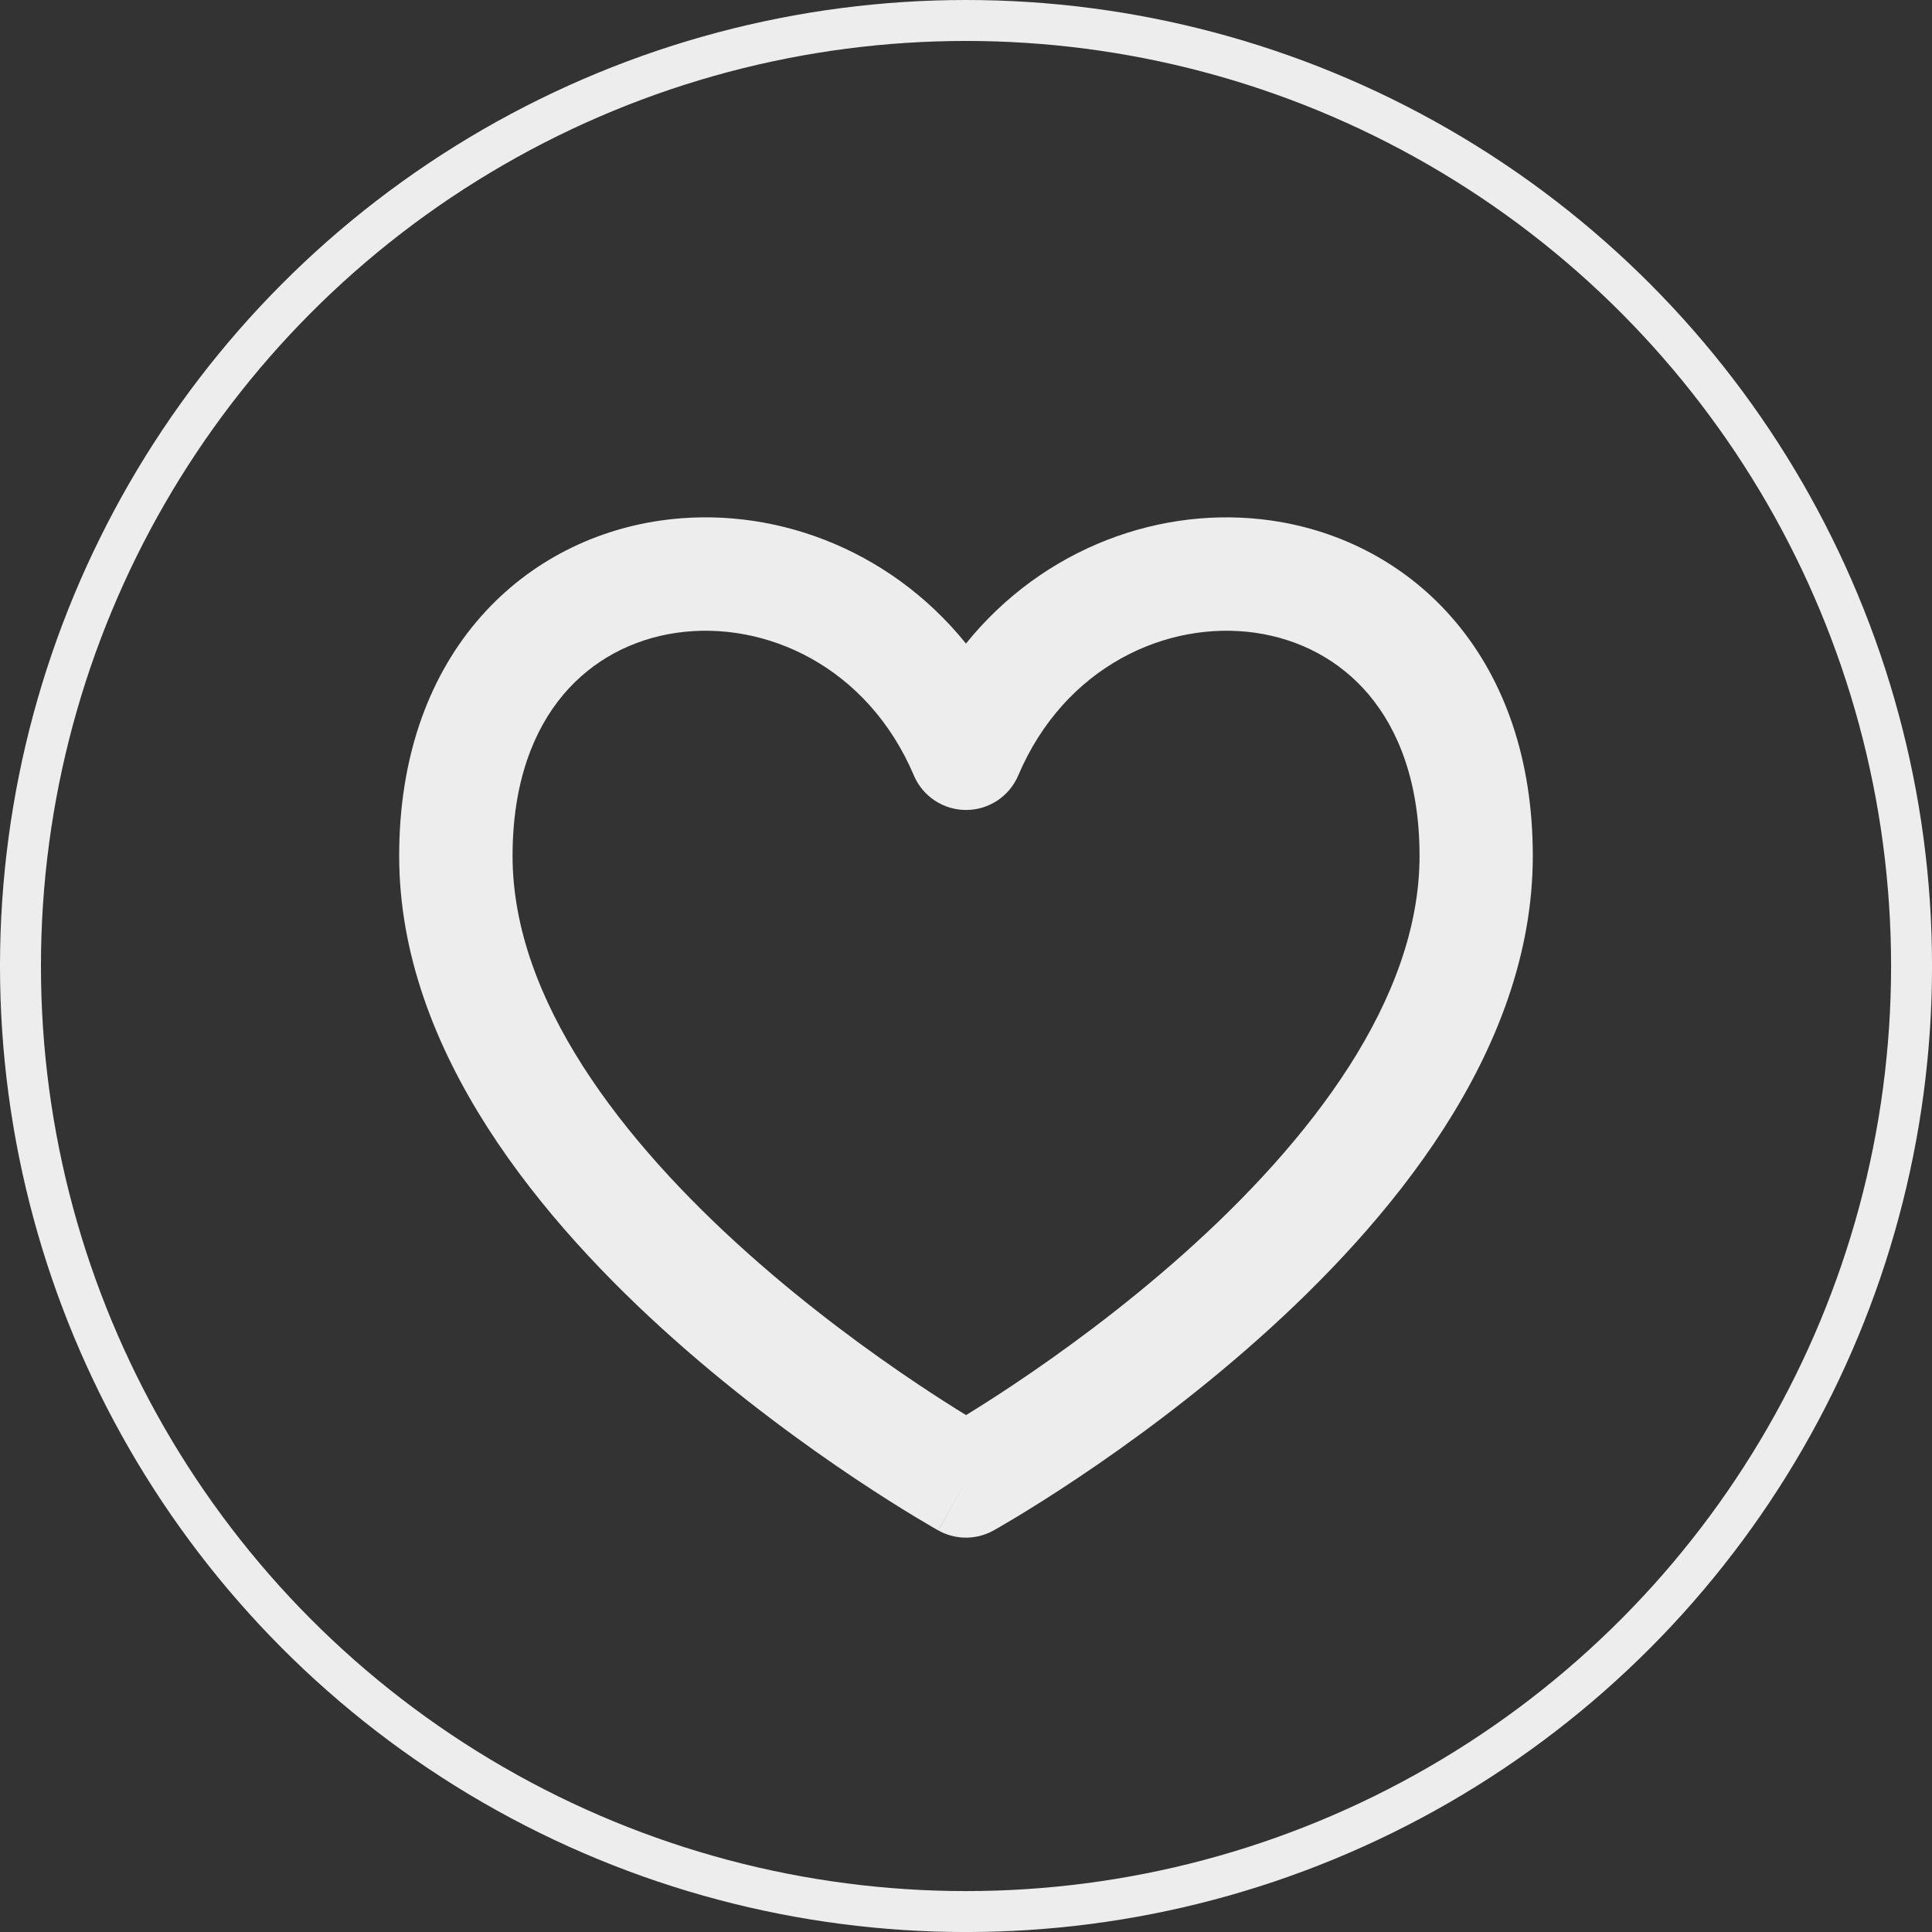
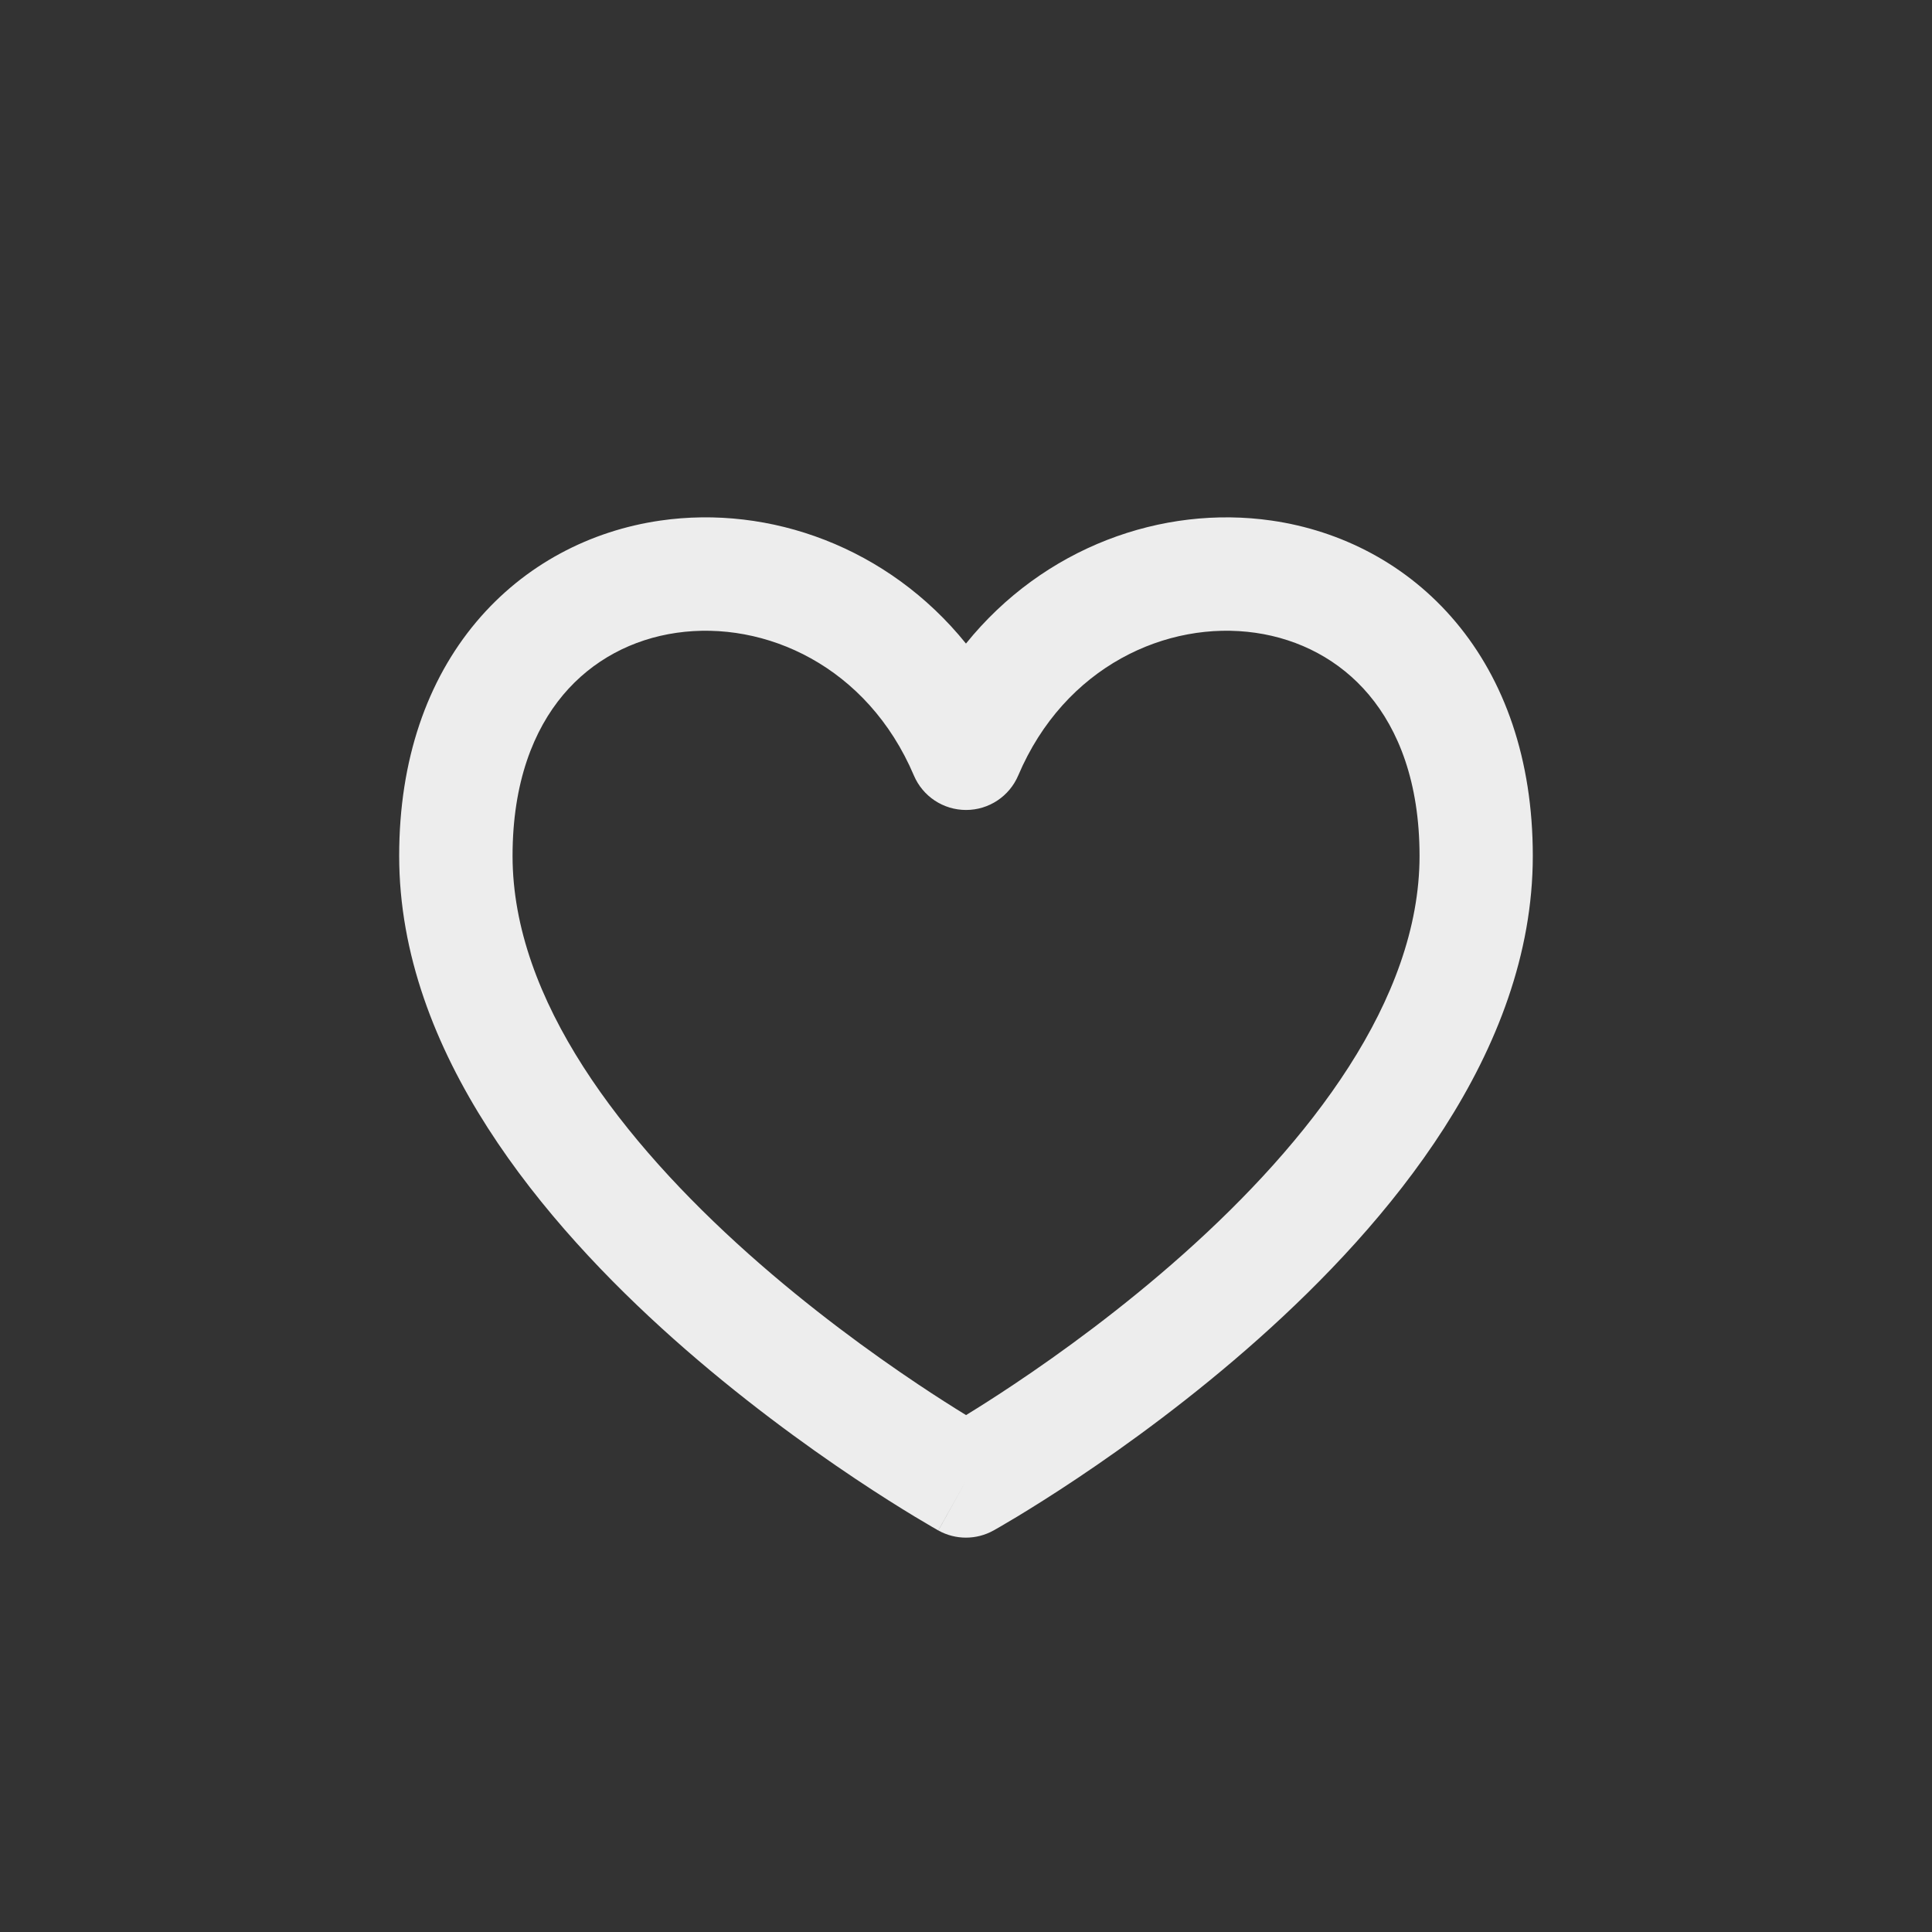
<svg xmlns="http://www.w3.org/2000/svg" id="_Слой_2" data-name="Слой 2" viewBox="0 0 566.19 566.19">
  <rect x="0" y="0" width="566.19" height="566.19" fill="#333333" stroke="none" />
  <defs>
    <style> .cls-1 { fill: none; stroke: #ededed; stroke-miterlimit: 10; stroke-width: 12px; } .cls-2 { fill: #ededed; fill-rule: evenodd; } </style>
  </defs>
  <g id="_Слой_1-2" data-name="Слой 1">
    <g>
      <path class="cls-2" d="M283.1,188.62c-22.81-28.27-57.51-40.7-89.59-36.06-20.34,2.94-39.71,12.77-53.96,29.74-14.29,17.03-22.57,40.23-22.57,68.52,0,57.7,42.53,107.8,80.31,141.47,19.42,17.3,38.76,31.3,53.21,40.96,7.24,4.84,13.3,8.62,17.57,11.2,2.14,1.29,3.83,2.29,5.01,2.97,.59,.34,1.05,.61,1.37,.79l.38,.22,.11,.06,.03,.02s.02,.01,8.1-14.5l-8.08,14.51c5.03,2.8,11.14,2.8,16.17,0l-8.08-14.51q8.08,14.51,8.08,14.51l.06-.03,.11-.06,.38-.22c.32-.18,.79-.45,1.38-.79,1.18-.68,2.88-1.68,5.02-2.97,4.27-2.59,10.33-6.36,17.57-11.2,14.45-9.66,33.8-23.66,53.21-40.96,37.78-33.67,80.31-83.77,80.31-141.47,0-28.29-8.29-51.5-22.58-68.52-14.24-16.97-33.62-26.8-53.96-29.74-32.08-4.63-66.78,7.79-89.59,36.06Zm0,226.08c-3.71-2.28-8.53-5.32-14.13-9.07-13.58-9.08-31.61-22.14-49.57-38.14-36.97-32.95-69.19-74.44-69.19-116.66,0-21.67,6.25-36.98,14.8-47.17,8.6-10.25,20.37-16.35,33.26-18.21,25.92-3.74,55.95,9.8,69.55,41.81,2.61,6.13,8.62,10.11,15.29,10.11s12.68-3.98,15.29-10.11c13.6-32.01,43.63-45.55,69.55-41.81,12.88,1.86,24.66,7.96,33.26,18.21,8.55,10.19,14.8,25.5,14.8,47.17,0,42.22-32.22,83.72-69.19,116.66-17.96,16-35.99,29.07-49.57,38.14-5.6,3.75-10.42,6.79-14.13,9.07Z" />
-       <circle class="cls-1" cx="283.1" cy="283.1" r="277.1" />
    </g>
  </g>
</svg>